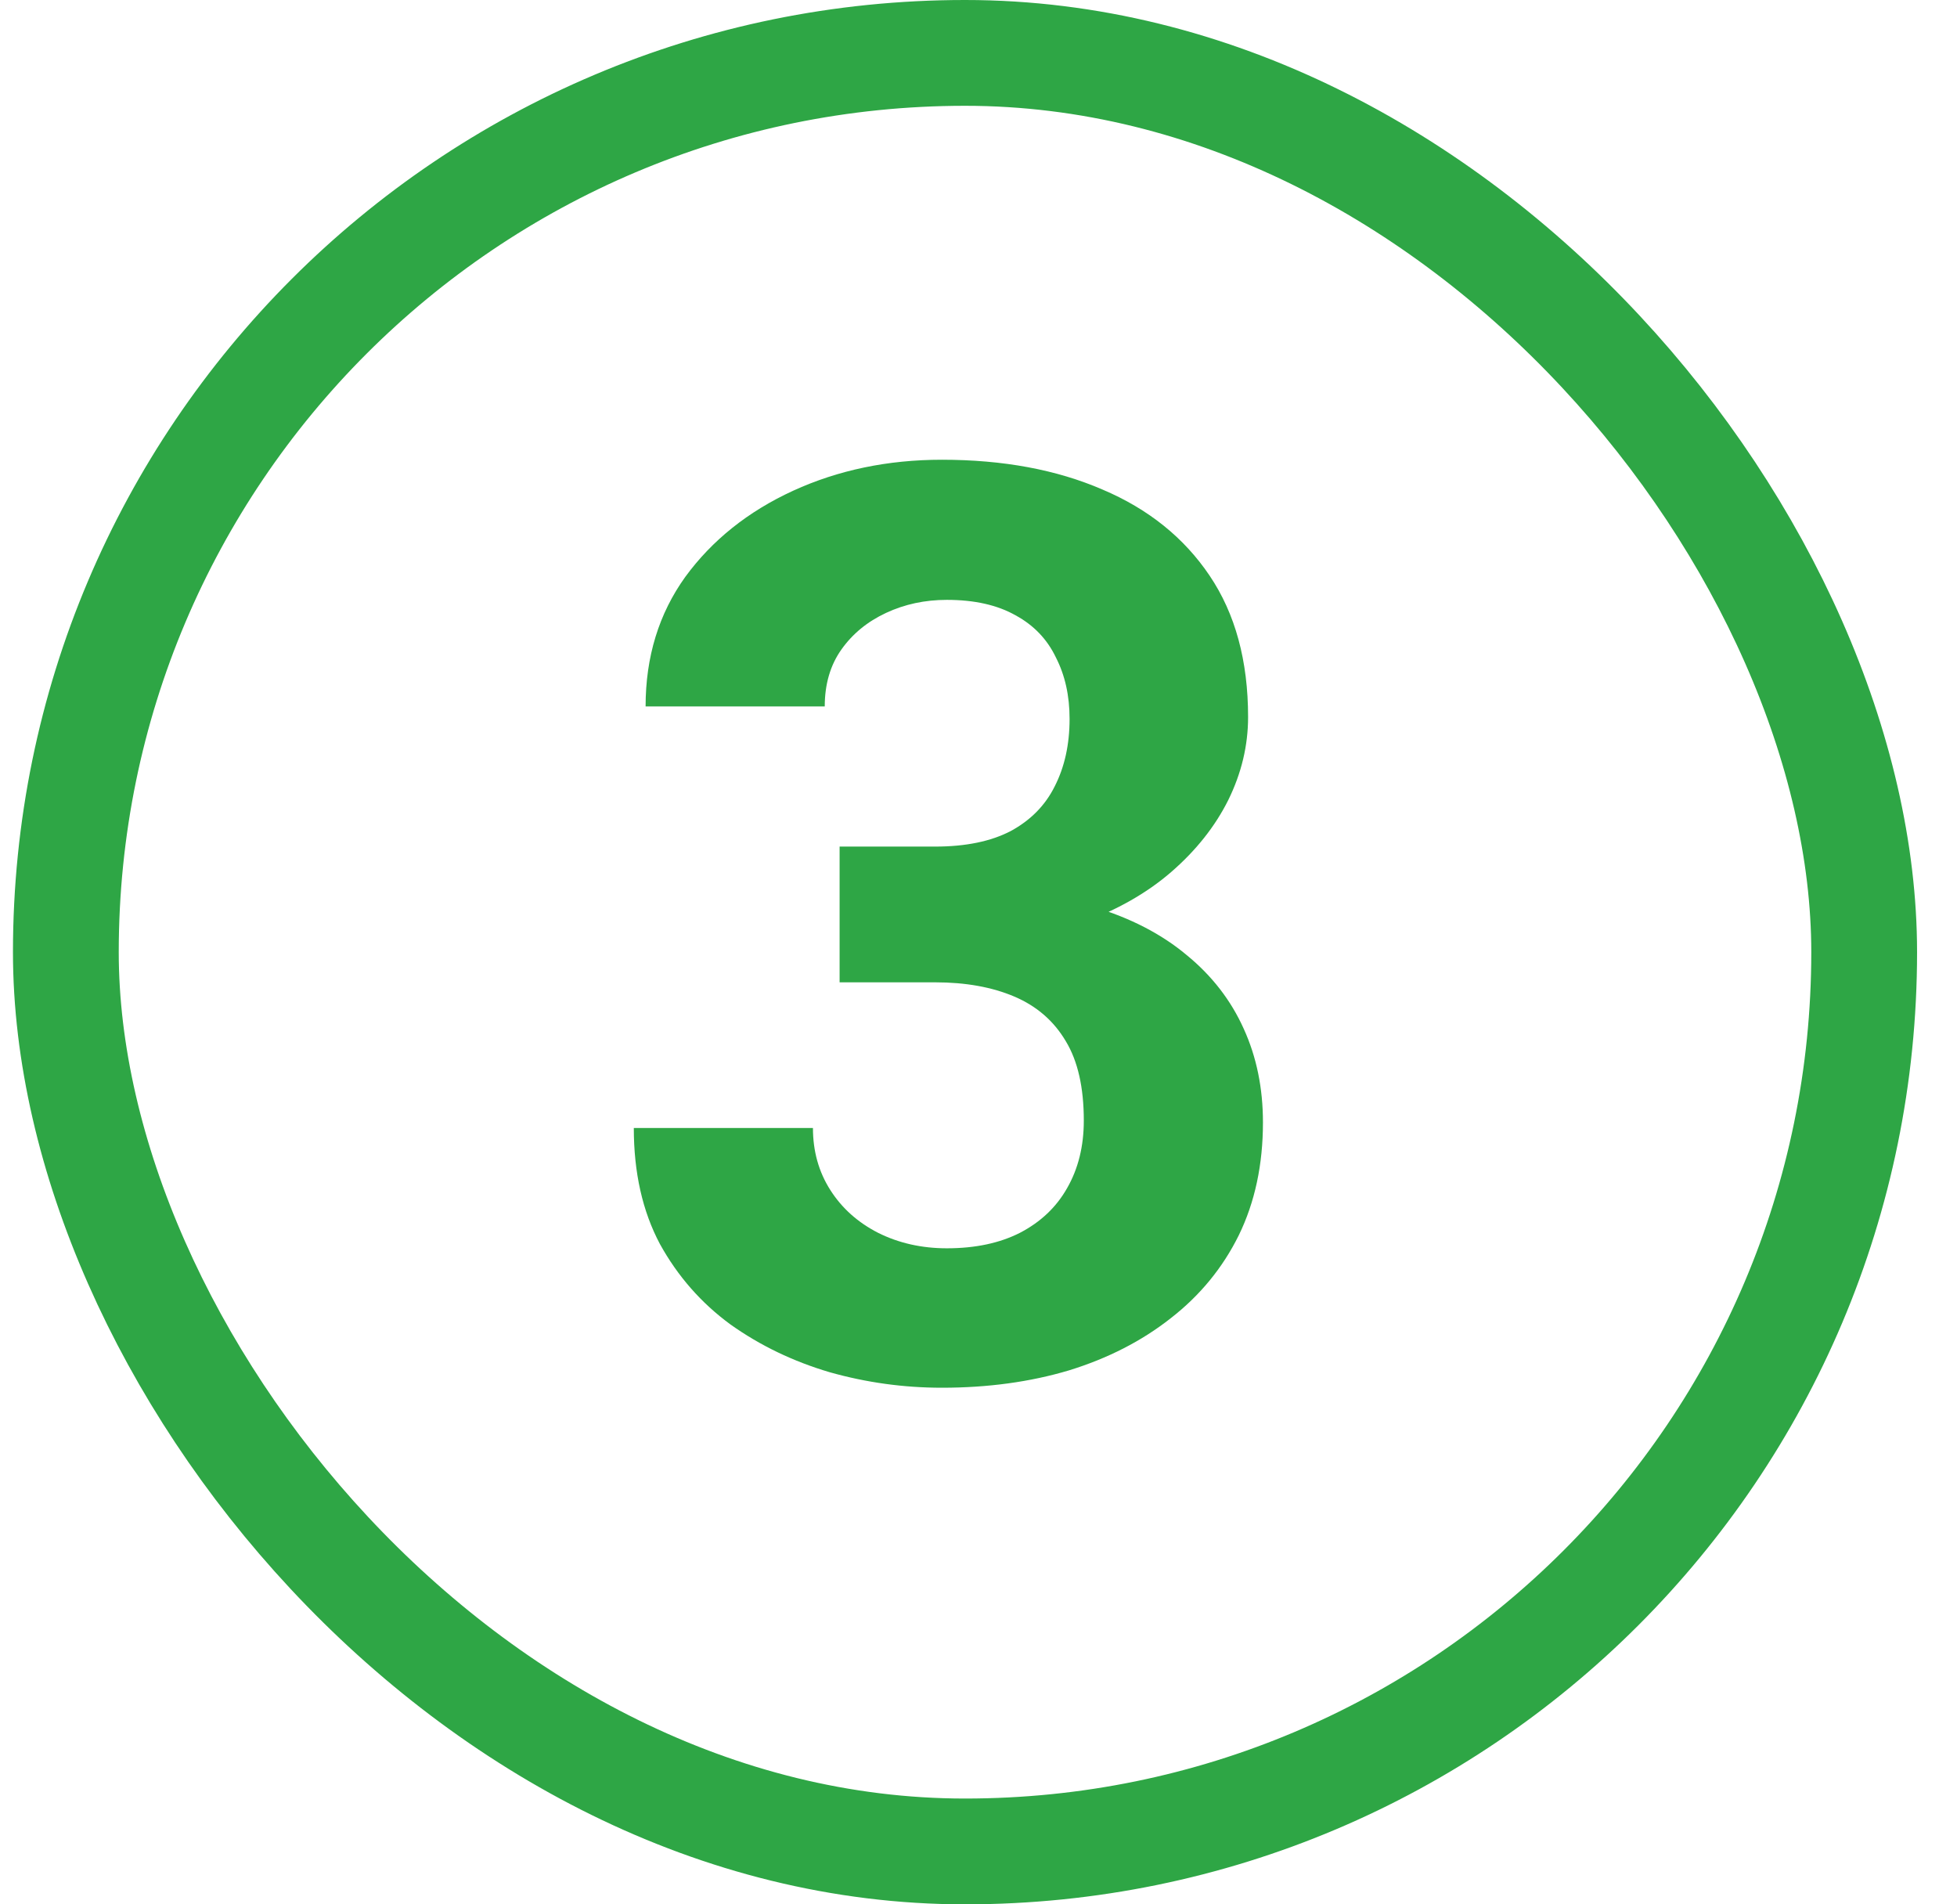
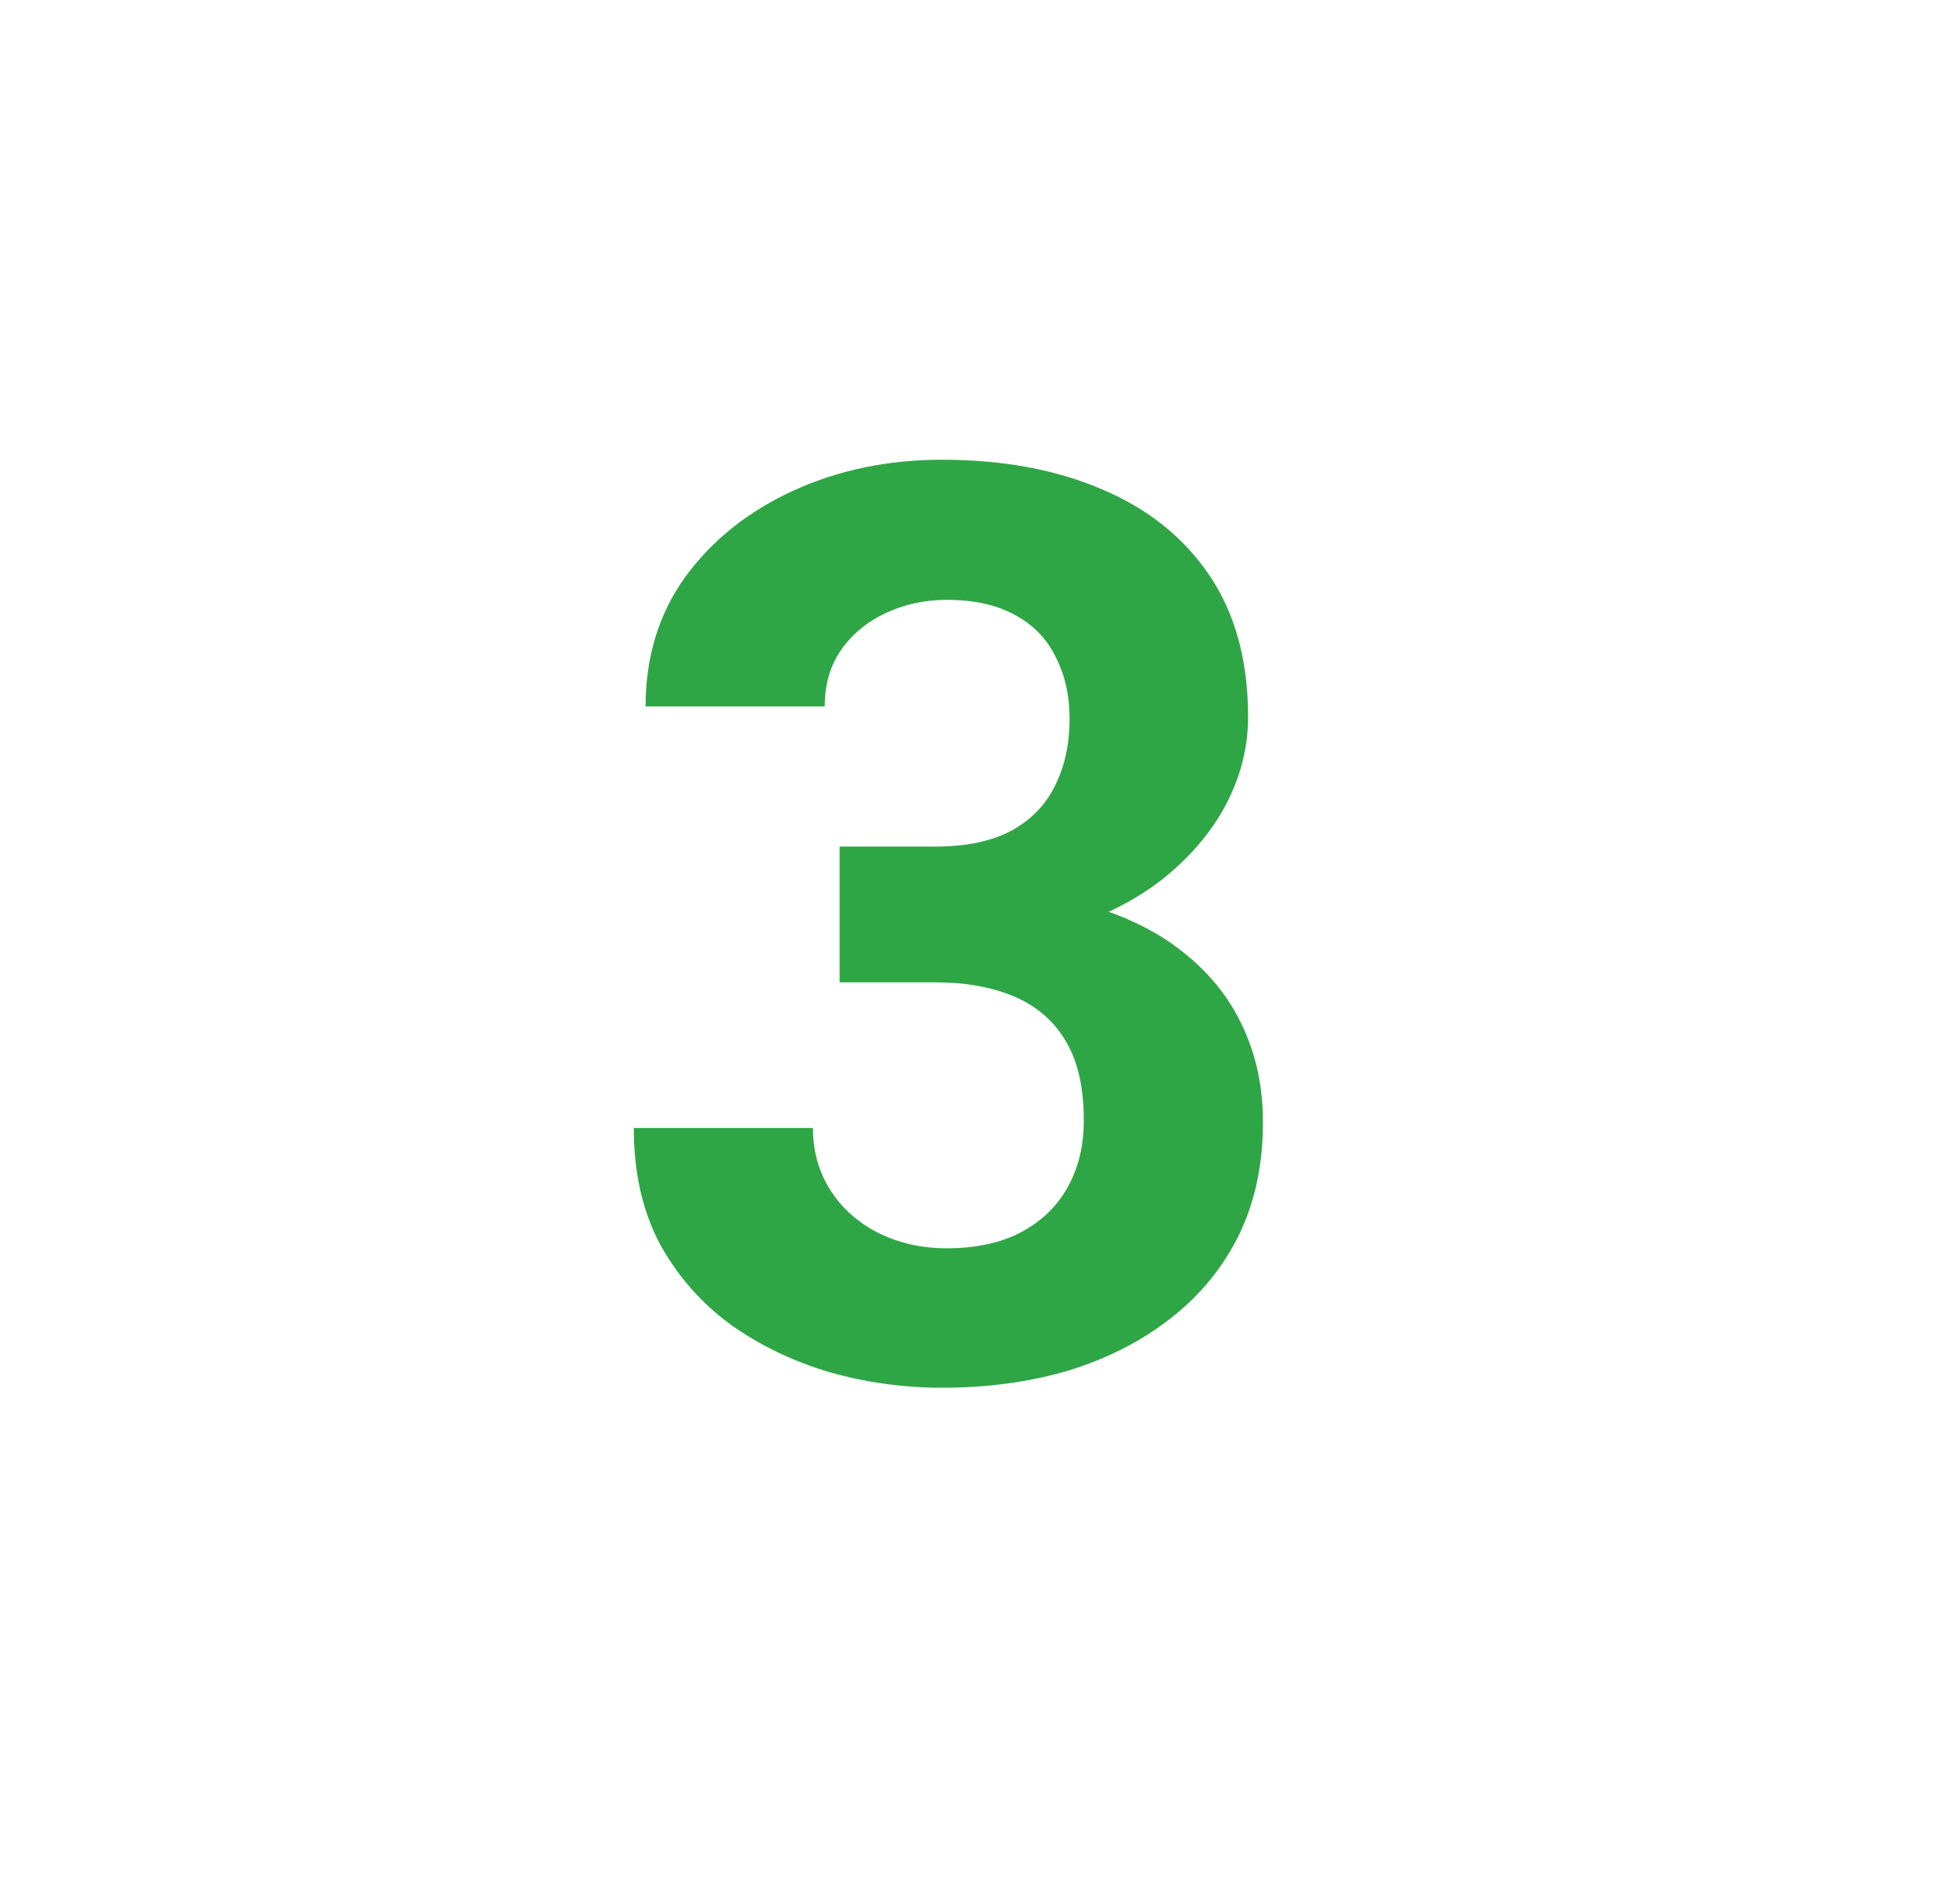
<svg xmlns="http://www.w3.org/2000/svg" width="37" height="36" viewBox="0 0 37 36" fill="none">
  <path d="M15.874 16.004H17.679C18.257 16.004 18.733 15.906 19.108 15.711C19.483 15.508 19.761 15.227 19.94 14.867C20.128 14.5 20.222 14.074 20.222 13.59C20.222 13.152 20.136 12.766 19.964 12.43C19.8 12.086 19.546 11.82 19.202 11.633C18.858 11.438 18.425 11.34 17.901 11.34C17.487 11.34 17.105 11.422 16.753 11.586C16.401 11.75 16.12 11.98 15.909 12.277C15.698 12.574 15.593 12.934 15.593 13.355H12.206C12.206 12.418 12.456 11.602 12.956 10.906C13.464 10.211 14.144 9.668 14.995 9.277C15.847 8.887 16.784 8.691 17.808 8.691C18.964 8.691 19.976 8.879 20.843 9.254C21.71 9.621 22.386 10.164 22.87 10.883C23.355 11.602 23.597 12.492 23.597 13.555C23.597 14.094 23.472 14.617 23.222 15.125C22.972 15.625 22.612 16.078 22.144 16.484C21.683 16.883 21.12 17.203 20.456 17.445C19.792 17.68 19.046 17.797 18.218 17.797H15.874V16.004ZM15.874 18.57V16.824H18.218C19.148 16.824 19.964 16.93 20.667 17.141C21.37 17.352 21.96 17.656 22.436 18.055C22.913 18.445 23.273 18.91 23.515 19.449C23.757 19.98 23.878 20.57 23.878 21.219C23.878 22.016 23.726 22.727 23.421 23.352C23.116 23.969 22.686 24.492 22.132 24.922C21.585 25.352 20.944 25.68 20.21 25.906C19.476 26.125 18.675 26.234 17.808 26.234C17.089 26.234 16.382 26.137 15.687 25.941C14.999 25.738 14.374 25.438 13.812 25.039C13.257 24.633 12.812 24.125 12.476 23.516C12.148 22.898 11.983 22.168 11.983 21.324H15.37C15.37 21.762 15.479 22.152 15.698 22.496C15.917 22.84 16.218 23.109 16.601 23.305C16.991 23.5 17.425 23.598 17.901 23.598C18.44 23.598 18.901 23.5 19.284 23.305C19.675 23.102 19.972 22.82 20.175 22.461C20.386 22.094 20.491 21.668 20.491 21.184C20.491 20.559 20.378 20.059 20.151 19.684C19.925 19.301 19.601 19.02 19.179 18.84C18.757 18.66 18.257 18.57 17.679 18.57H15.874Z" fill="#2EA645" />
-   <rect x="1.245" y="1" width="34" height="34" rx="17" stroke="#2EA645" stroke-width="2" />
</svg>